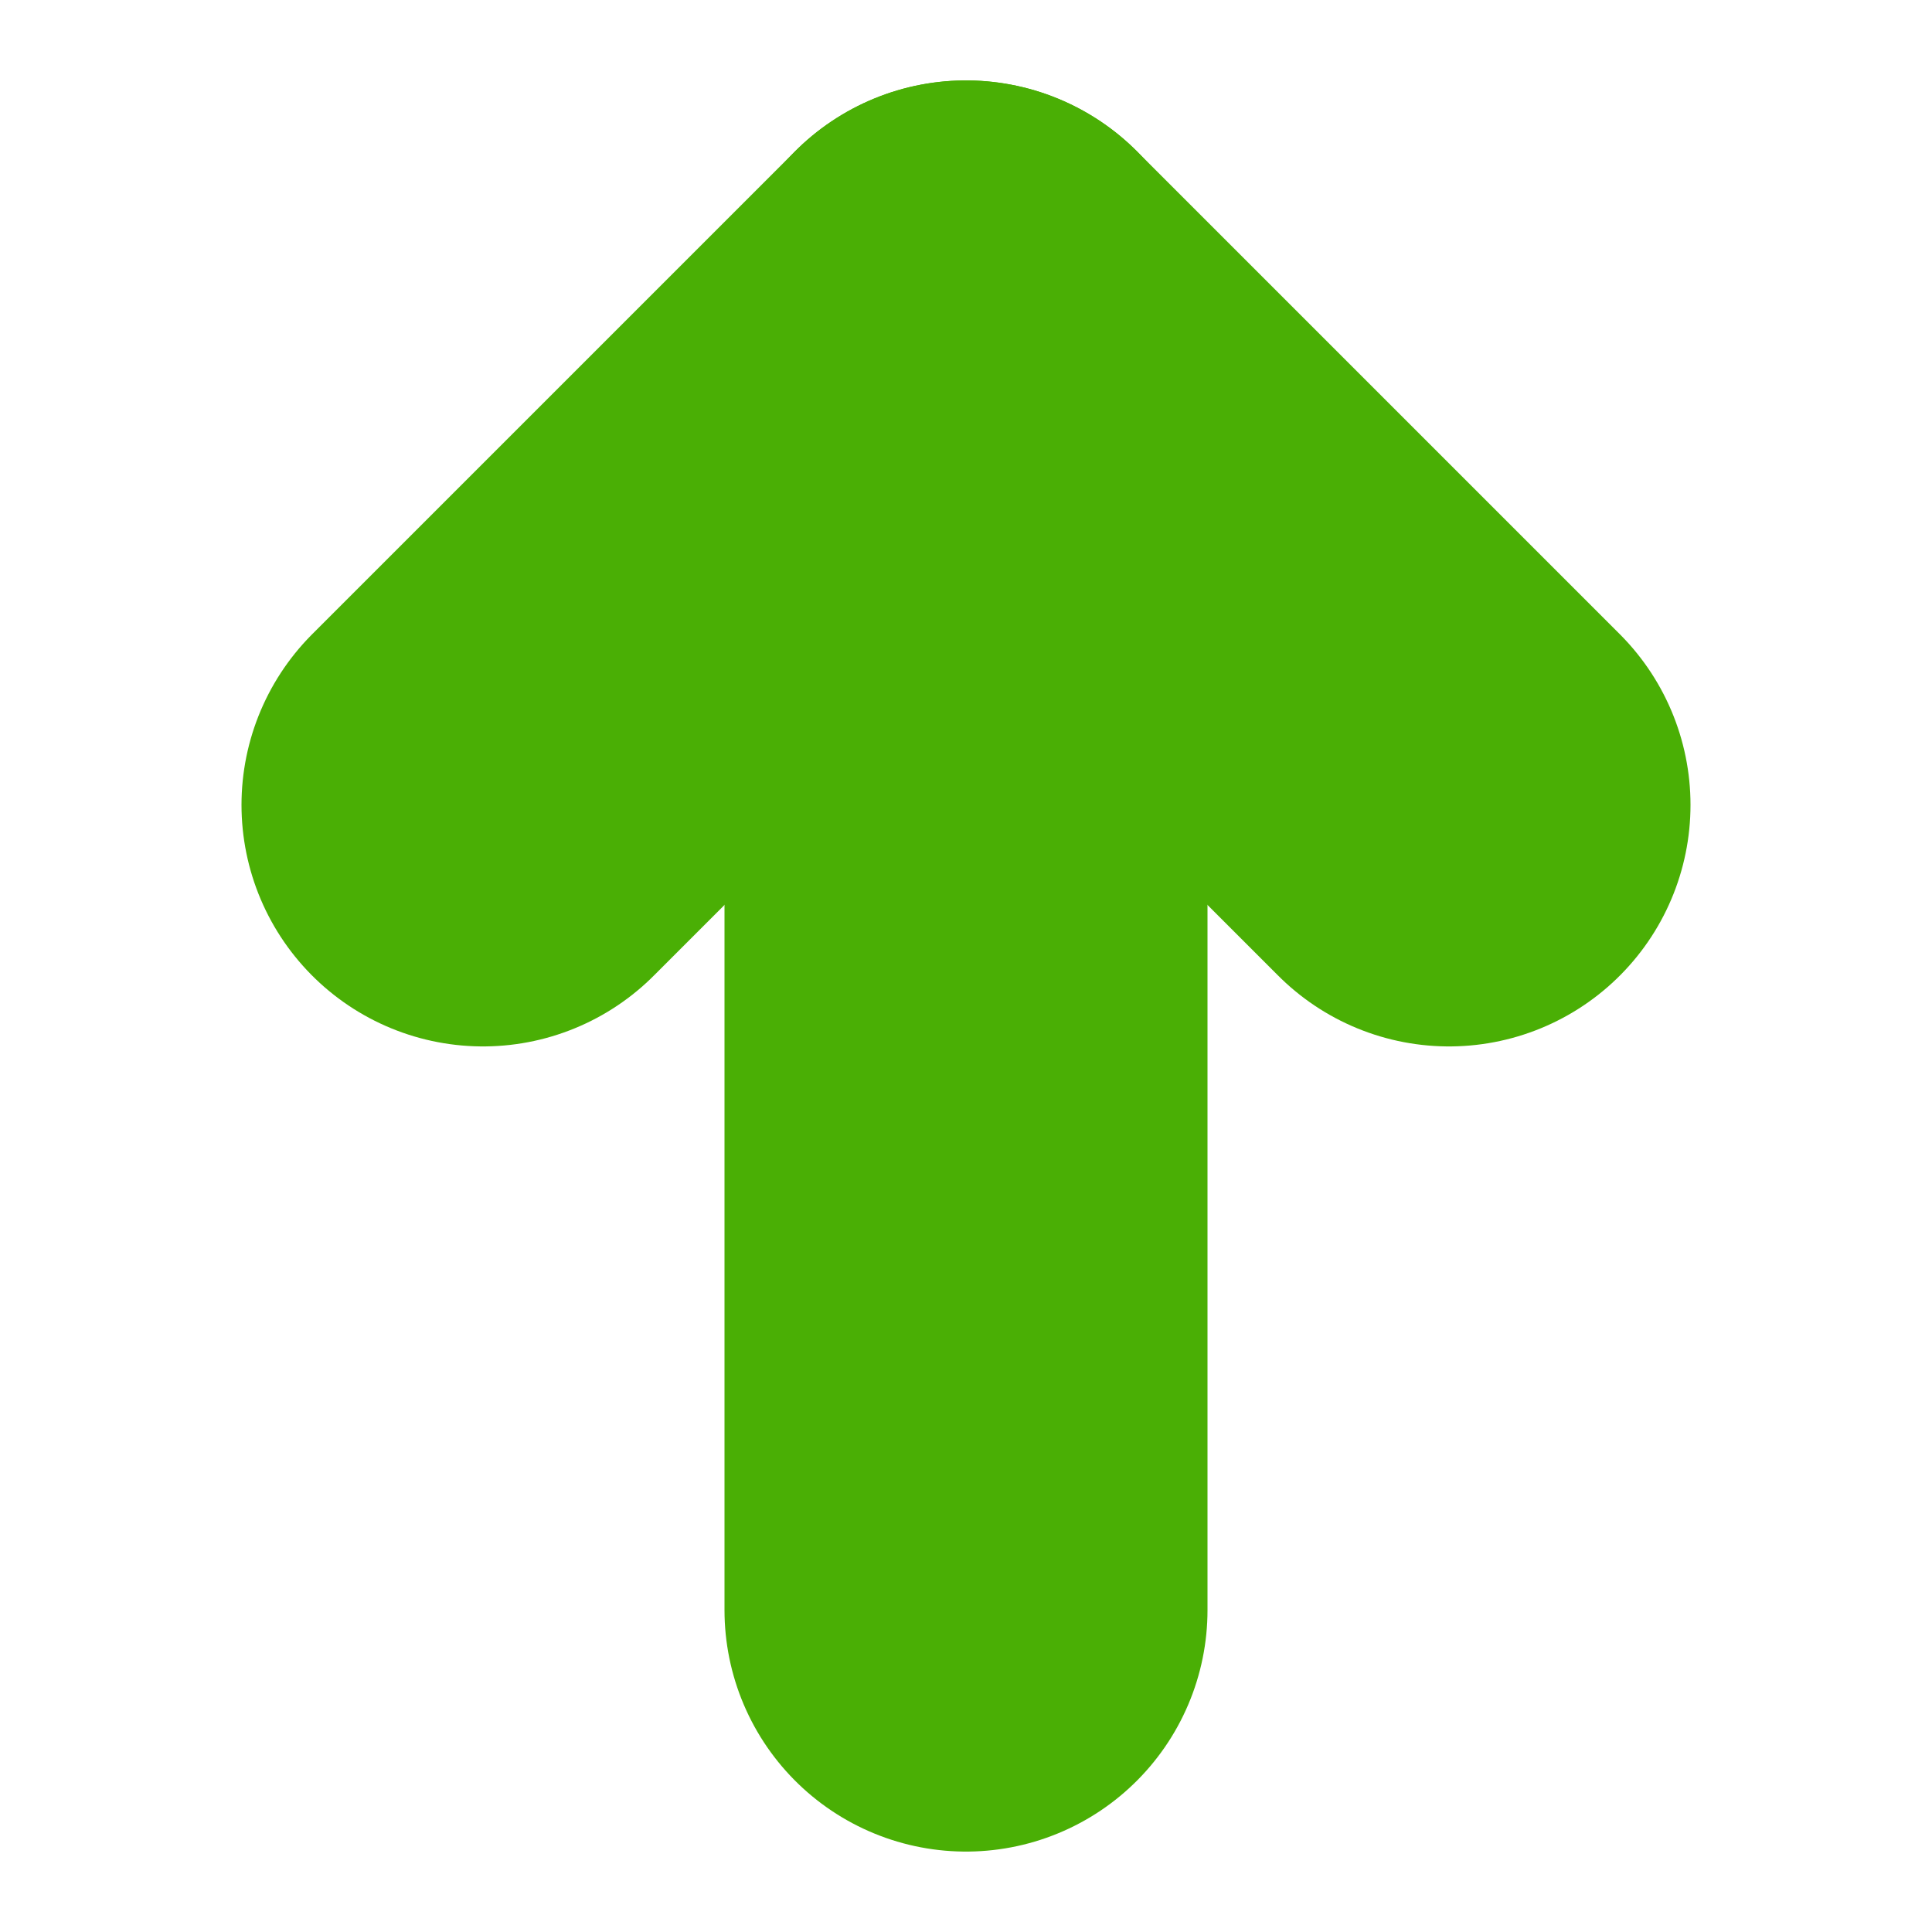
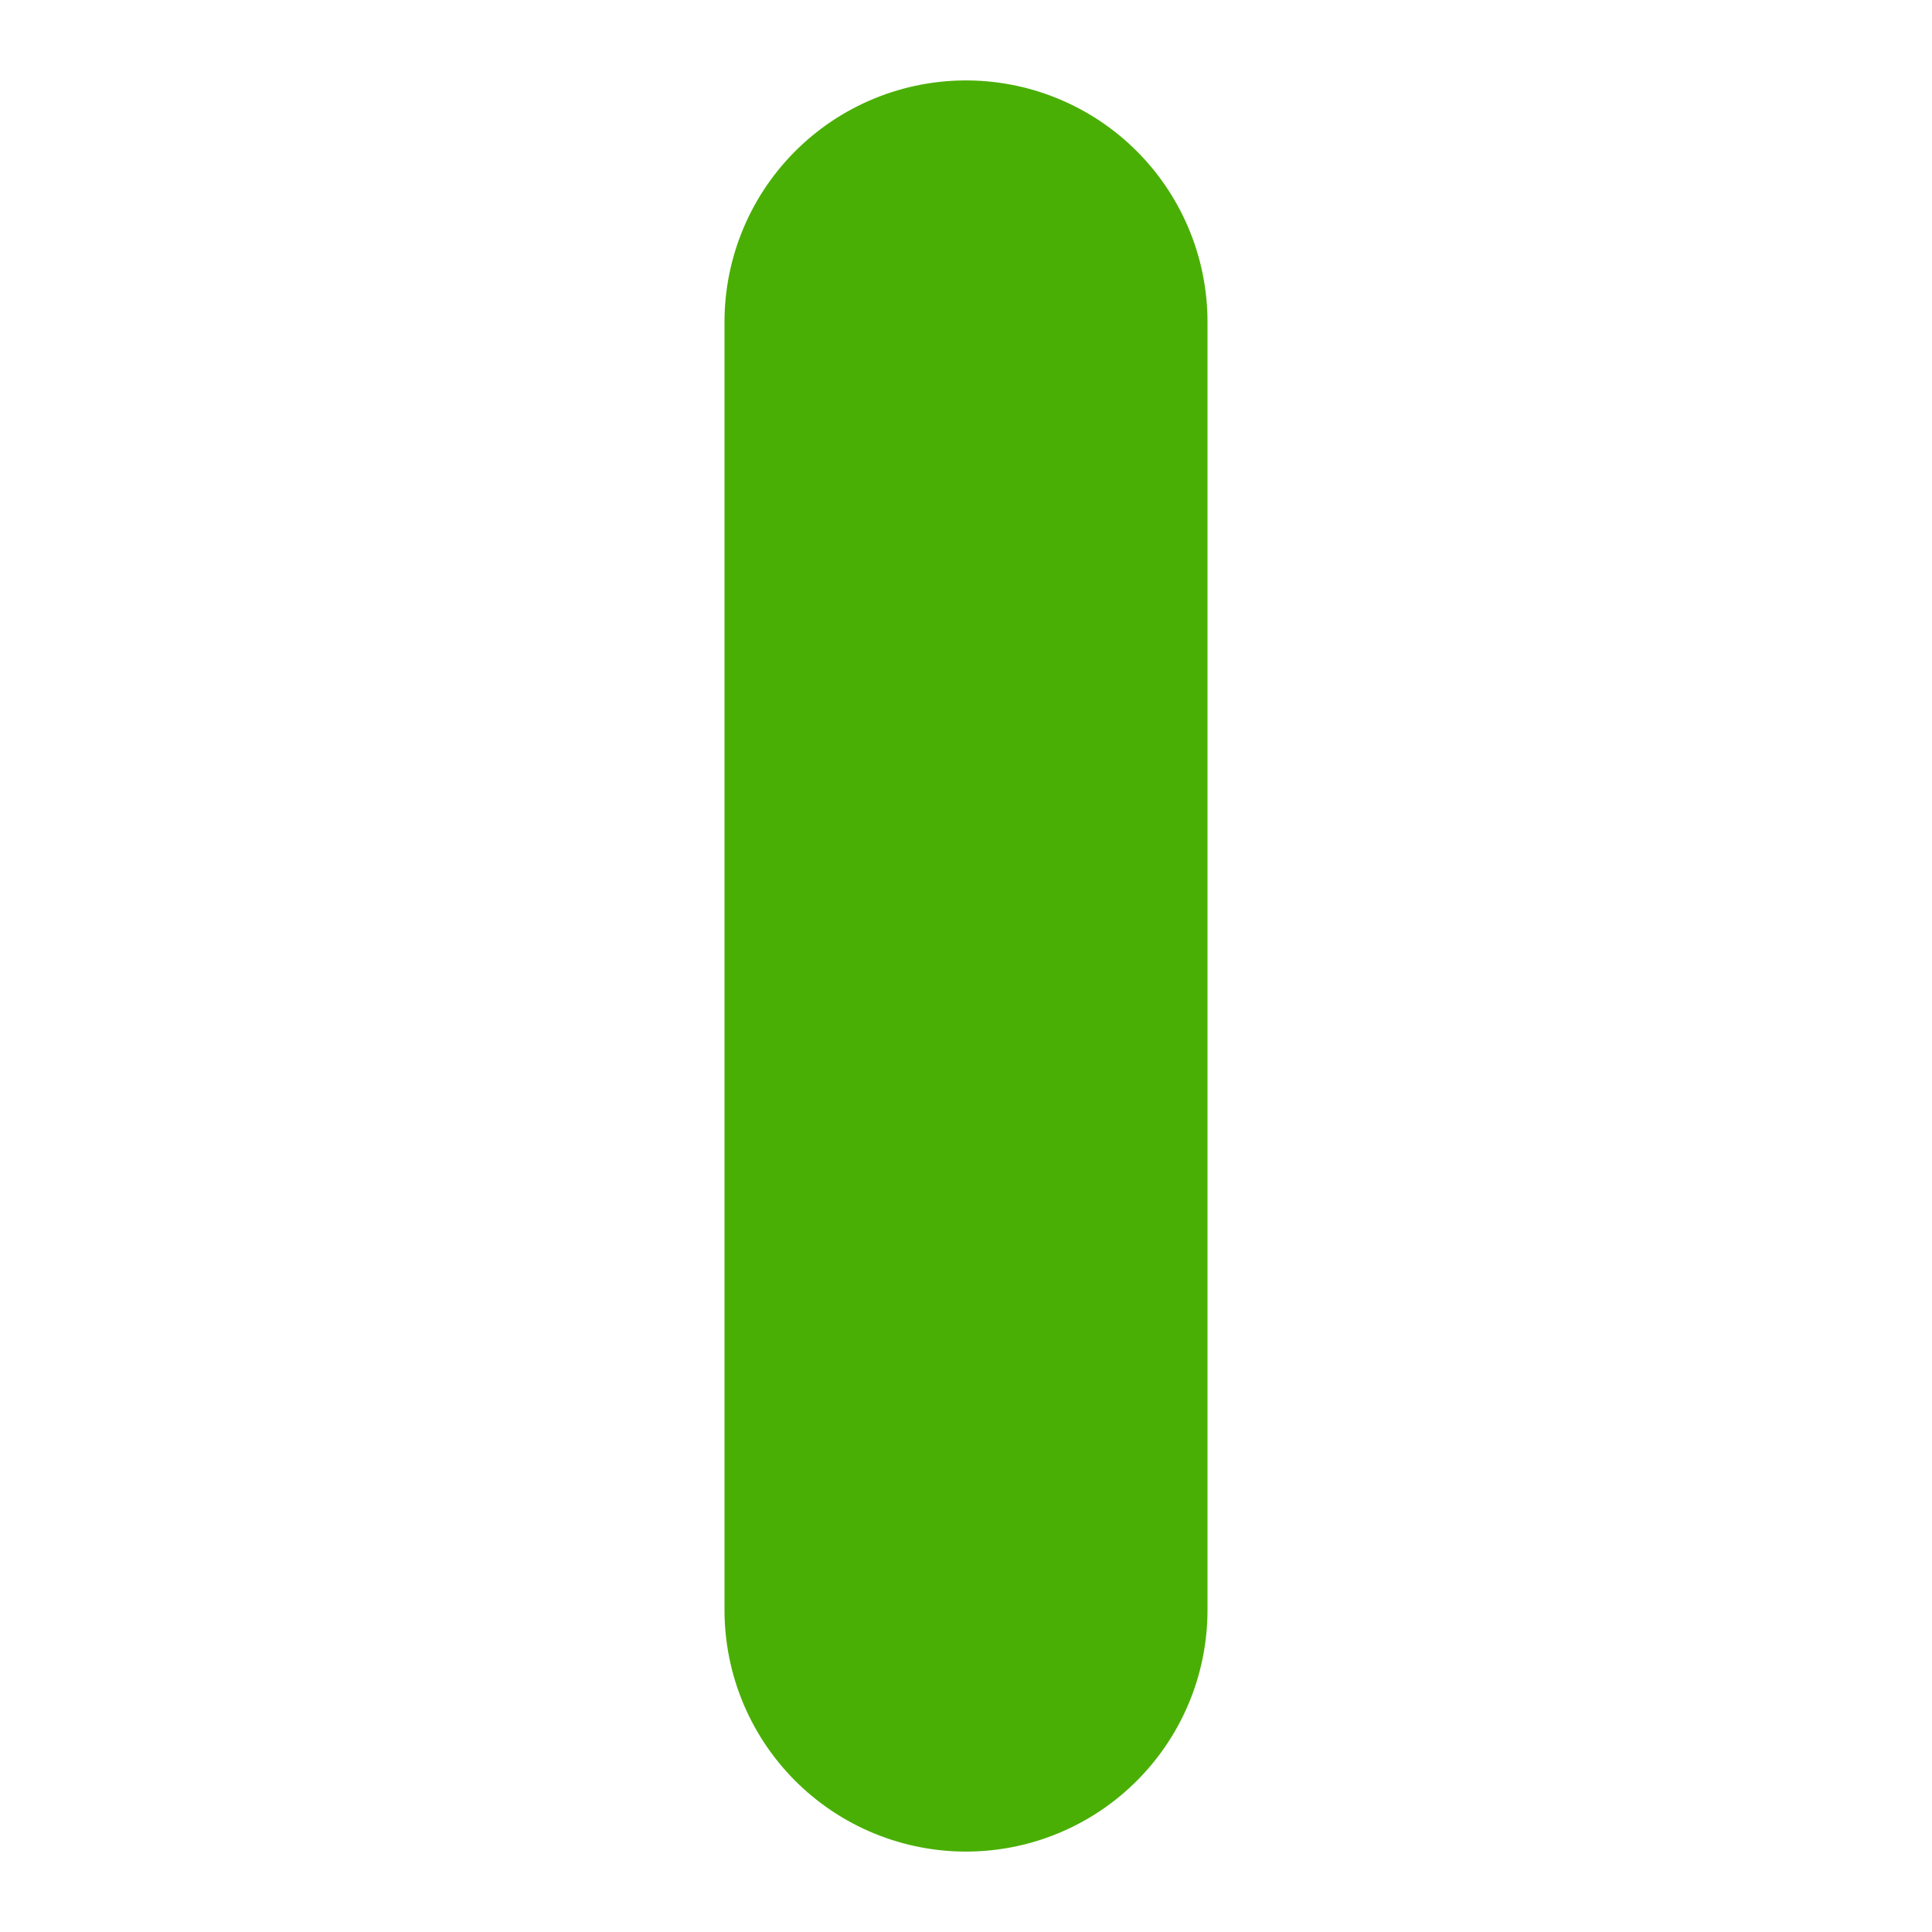
<svg xmlns="http://www.w3.org/2000/svg" width="8" height="8" viewBox="0 0 8 8" fill="none">
  <path d="M4 6.667V1.333" stroke="#4AAF05" stroke-width="2" stroke-linecap="round" stroke-linejoin="round" />
-   <path d="M2 3.333L4 1.333L6 3.333" stroke="#4AAF05" stroke-width="2" stroke-linecap="round" stroke-linejoin="round" />
</svg>